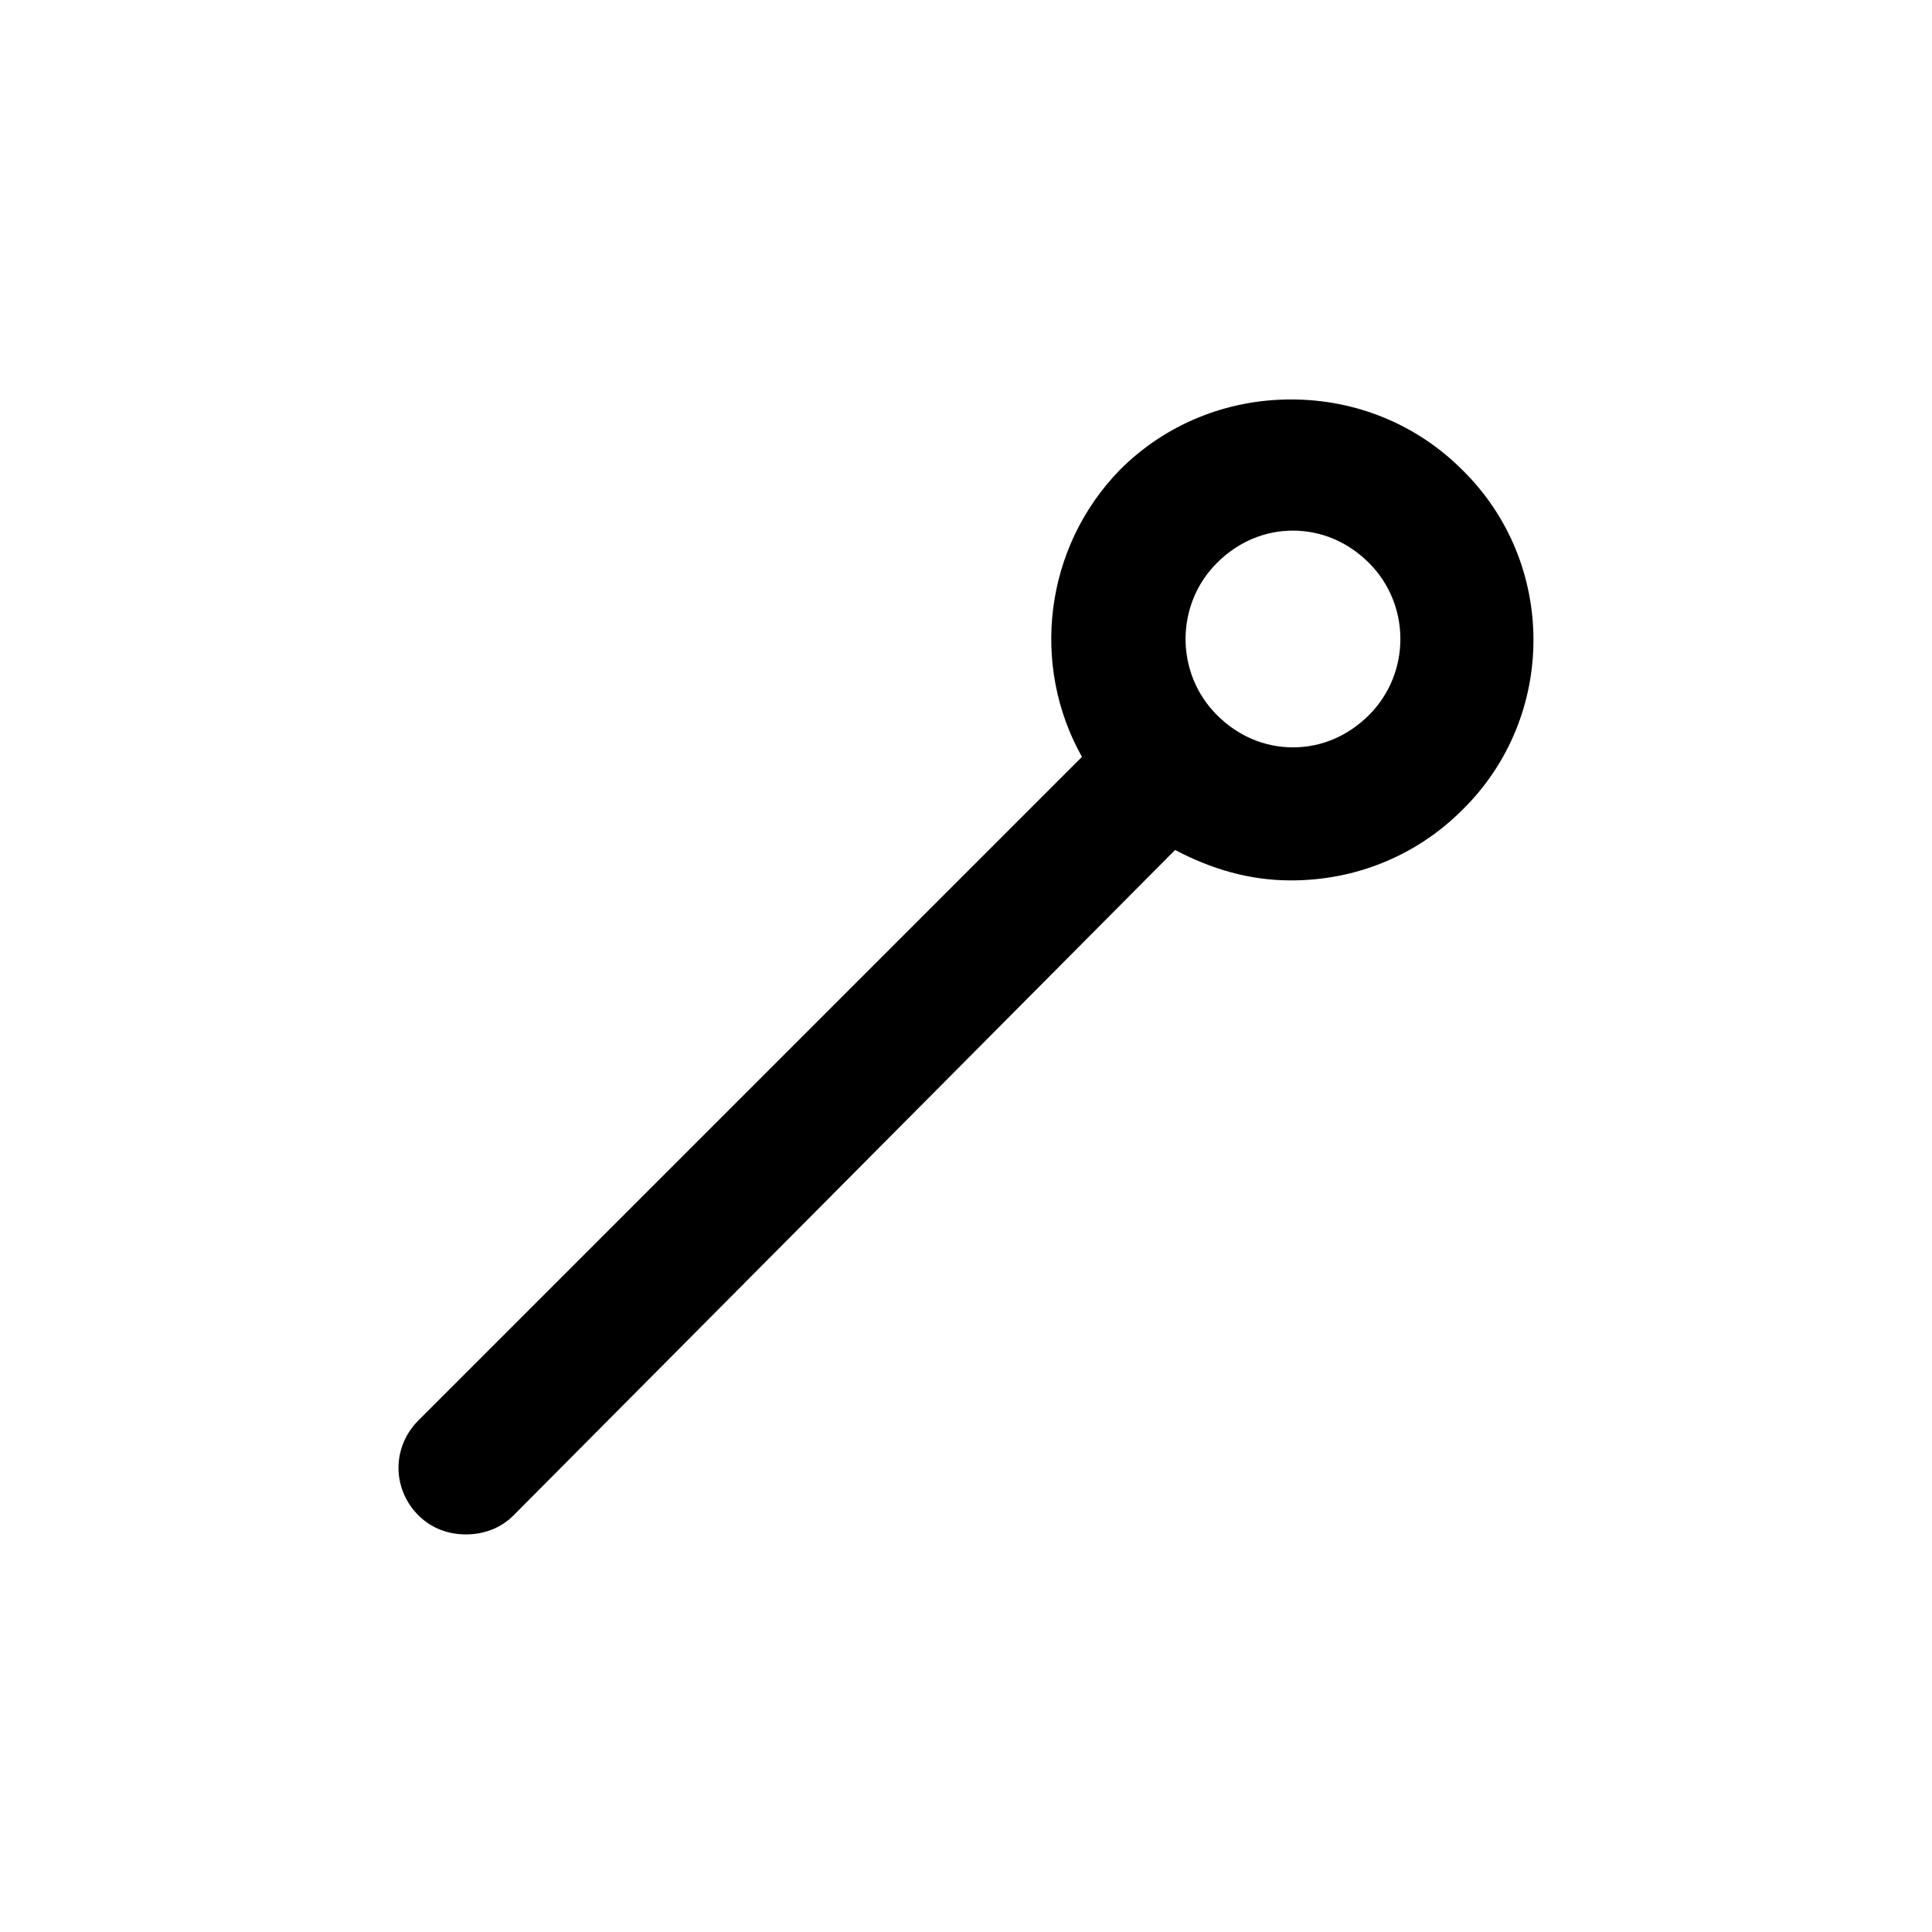
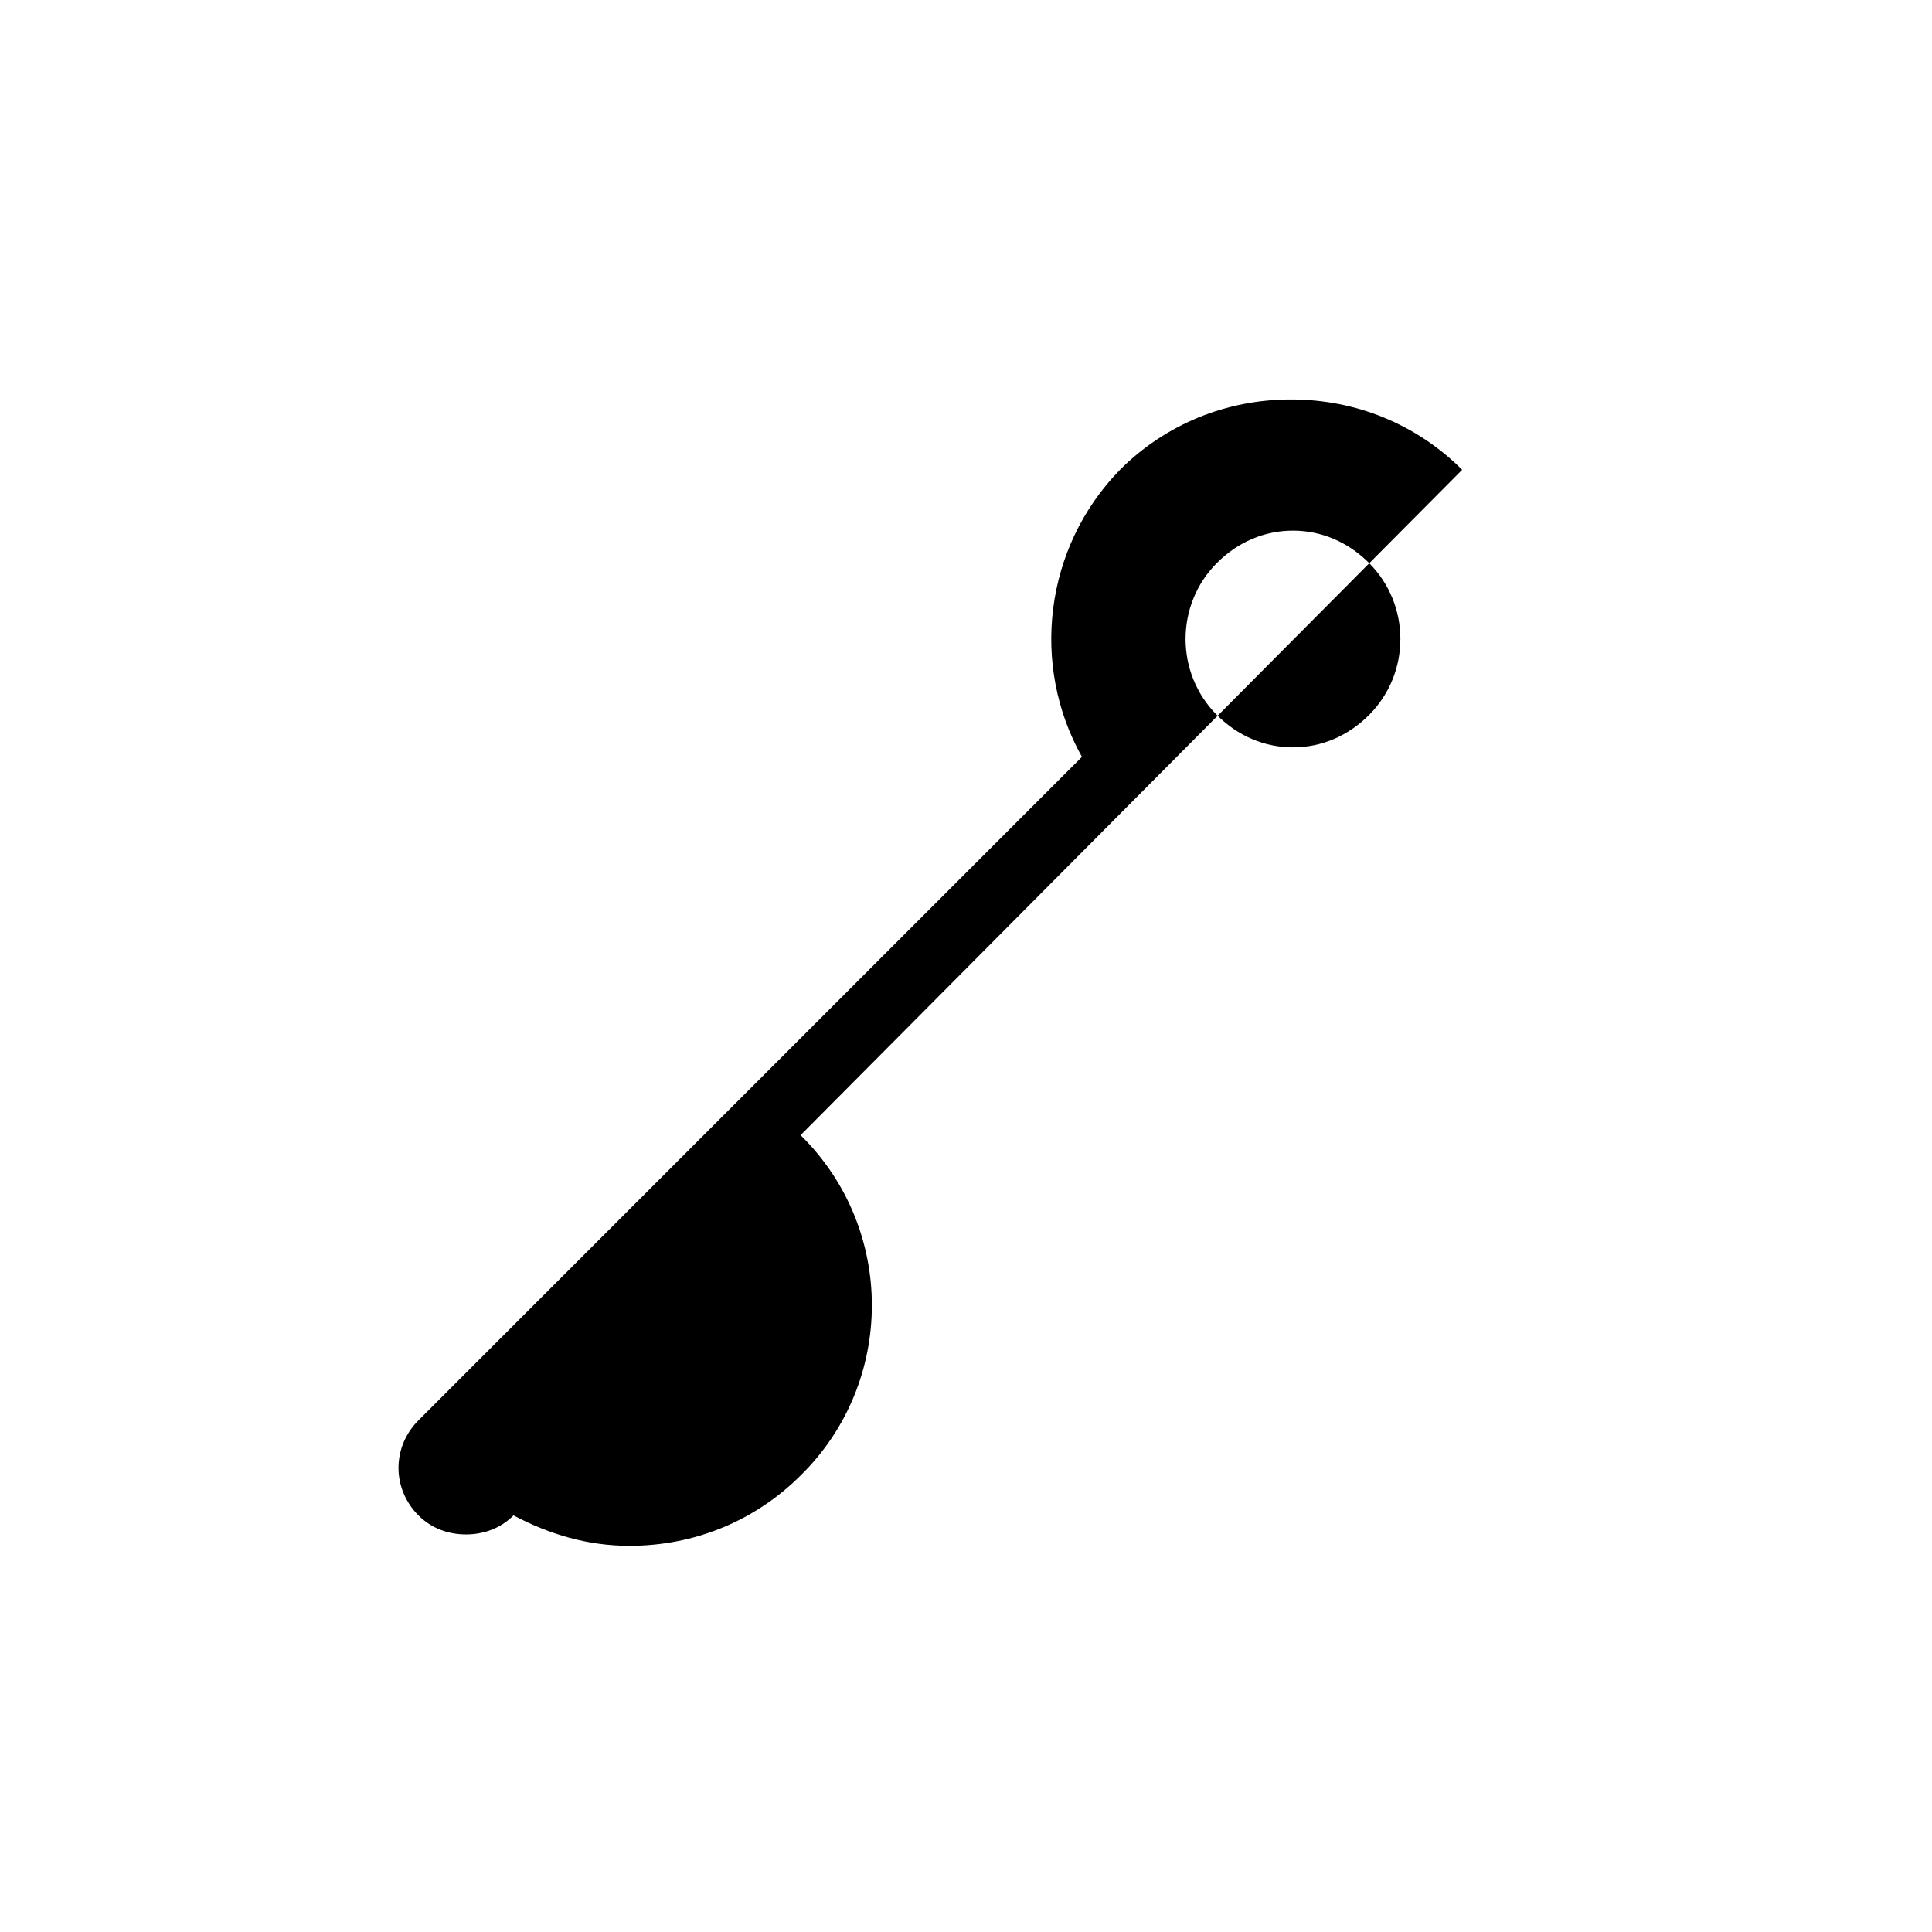
<svg xmlns="http://www.w3.org/2000/svg" fill="#000000" width="800px" height="800px" version="1.1" viewBox="144 144 512 512">
-   <path d="m531.49 268.5c-12.09-12.09-28.215-18.641-45.344-18.641-17.129 0-33.25 6.551-45.344 18.641-20.148 20.656-23.676 51.895-10.074 76.074l-175.83 175.83c-7.055 7.055-7.055 18.137 0 25.191 3.527 3.527 8.062 5.039 12.594 5.039 4.535 0 9.07-1.512 12.594-5.039l175.33-176.34c9.574 5.039 19.648 8.062 30.73 8.062 17.129 0 33.25-6.551 45.344-18.641 25.191-24.688 25.191-65.496 0-90.184zm-24.688 64.992c-5.543 5.543-12.594 8.566-20.152 8.566s-14.609-3.023-20.152-8.566c-11.082-11.082-11.082-29.223 0-40.305 5.543-5.543 12.594-8.566 20.152-8.566s14.609 3.023 20.152 8.566c11.086 11.082 11.086 29.219 0 40.305z" />
+   <path d="m531.49 268.5c-12.09-12.09-28.215-18.641-45.344-18.641-17.129 0-33.25 6.551-45.344 18.641-20.148 20.656-23.676 51.895-10.074 76.074l-175.83 175.83c-7.055 7.055-7.055 18.137 0 25.191 3.527 3.527 8.062 5.039 12.594 5.039 4.535 0 9.07-1.512 12.594-5.039c9.574 5.039 19.648 8.062 30.73 8.062 17.129 0 33.25-6.551 45.344-18.641 25.191-24.688 25.191-65.496 0-90.184zm-24.688 64.992c-5.543 5.543-12.594 8.566-20.152 8.566s-14.609-3.023-20.152-8.566c-11.082-11.082-11.082-29.223 0-40.305 5.543-5.543 12.594-8.566 20.152-8.566s14.609 3.023 20.152 8.566c11.086 11.082 11.086 29.219 0 40.305z" />
</svg>